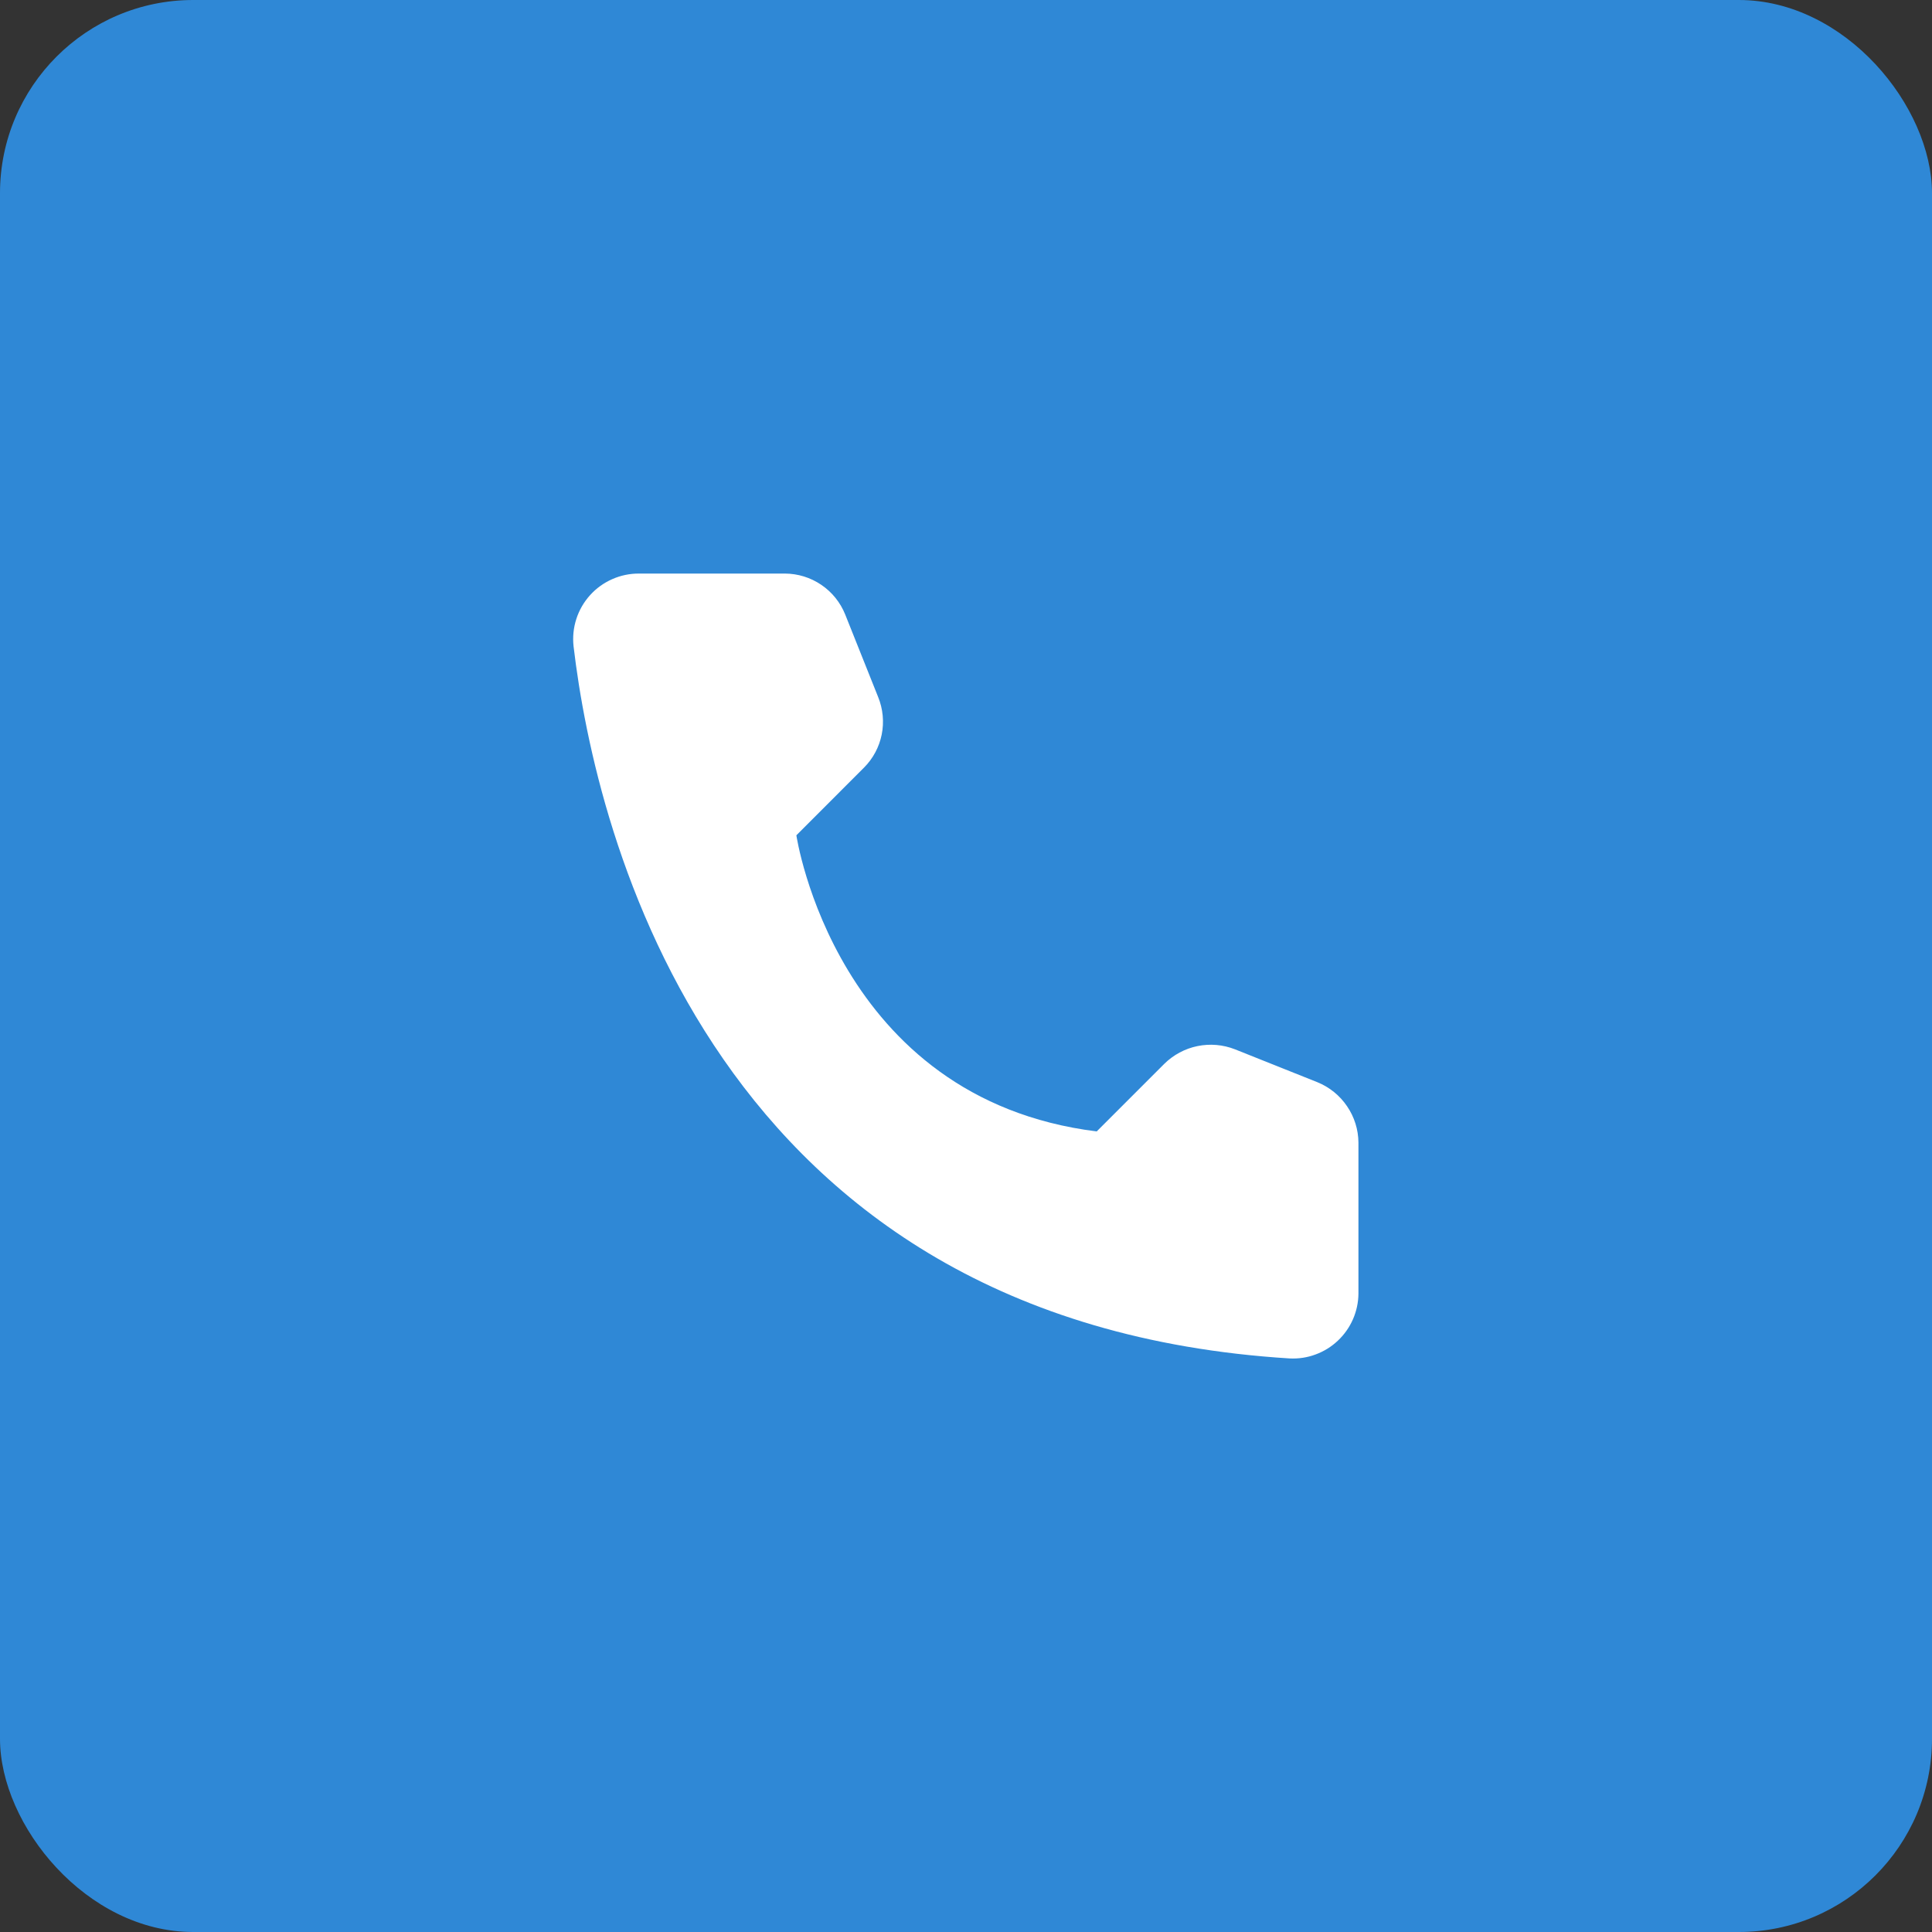
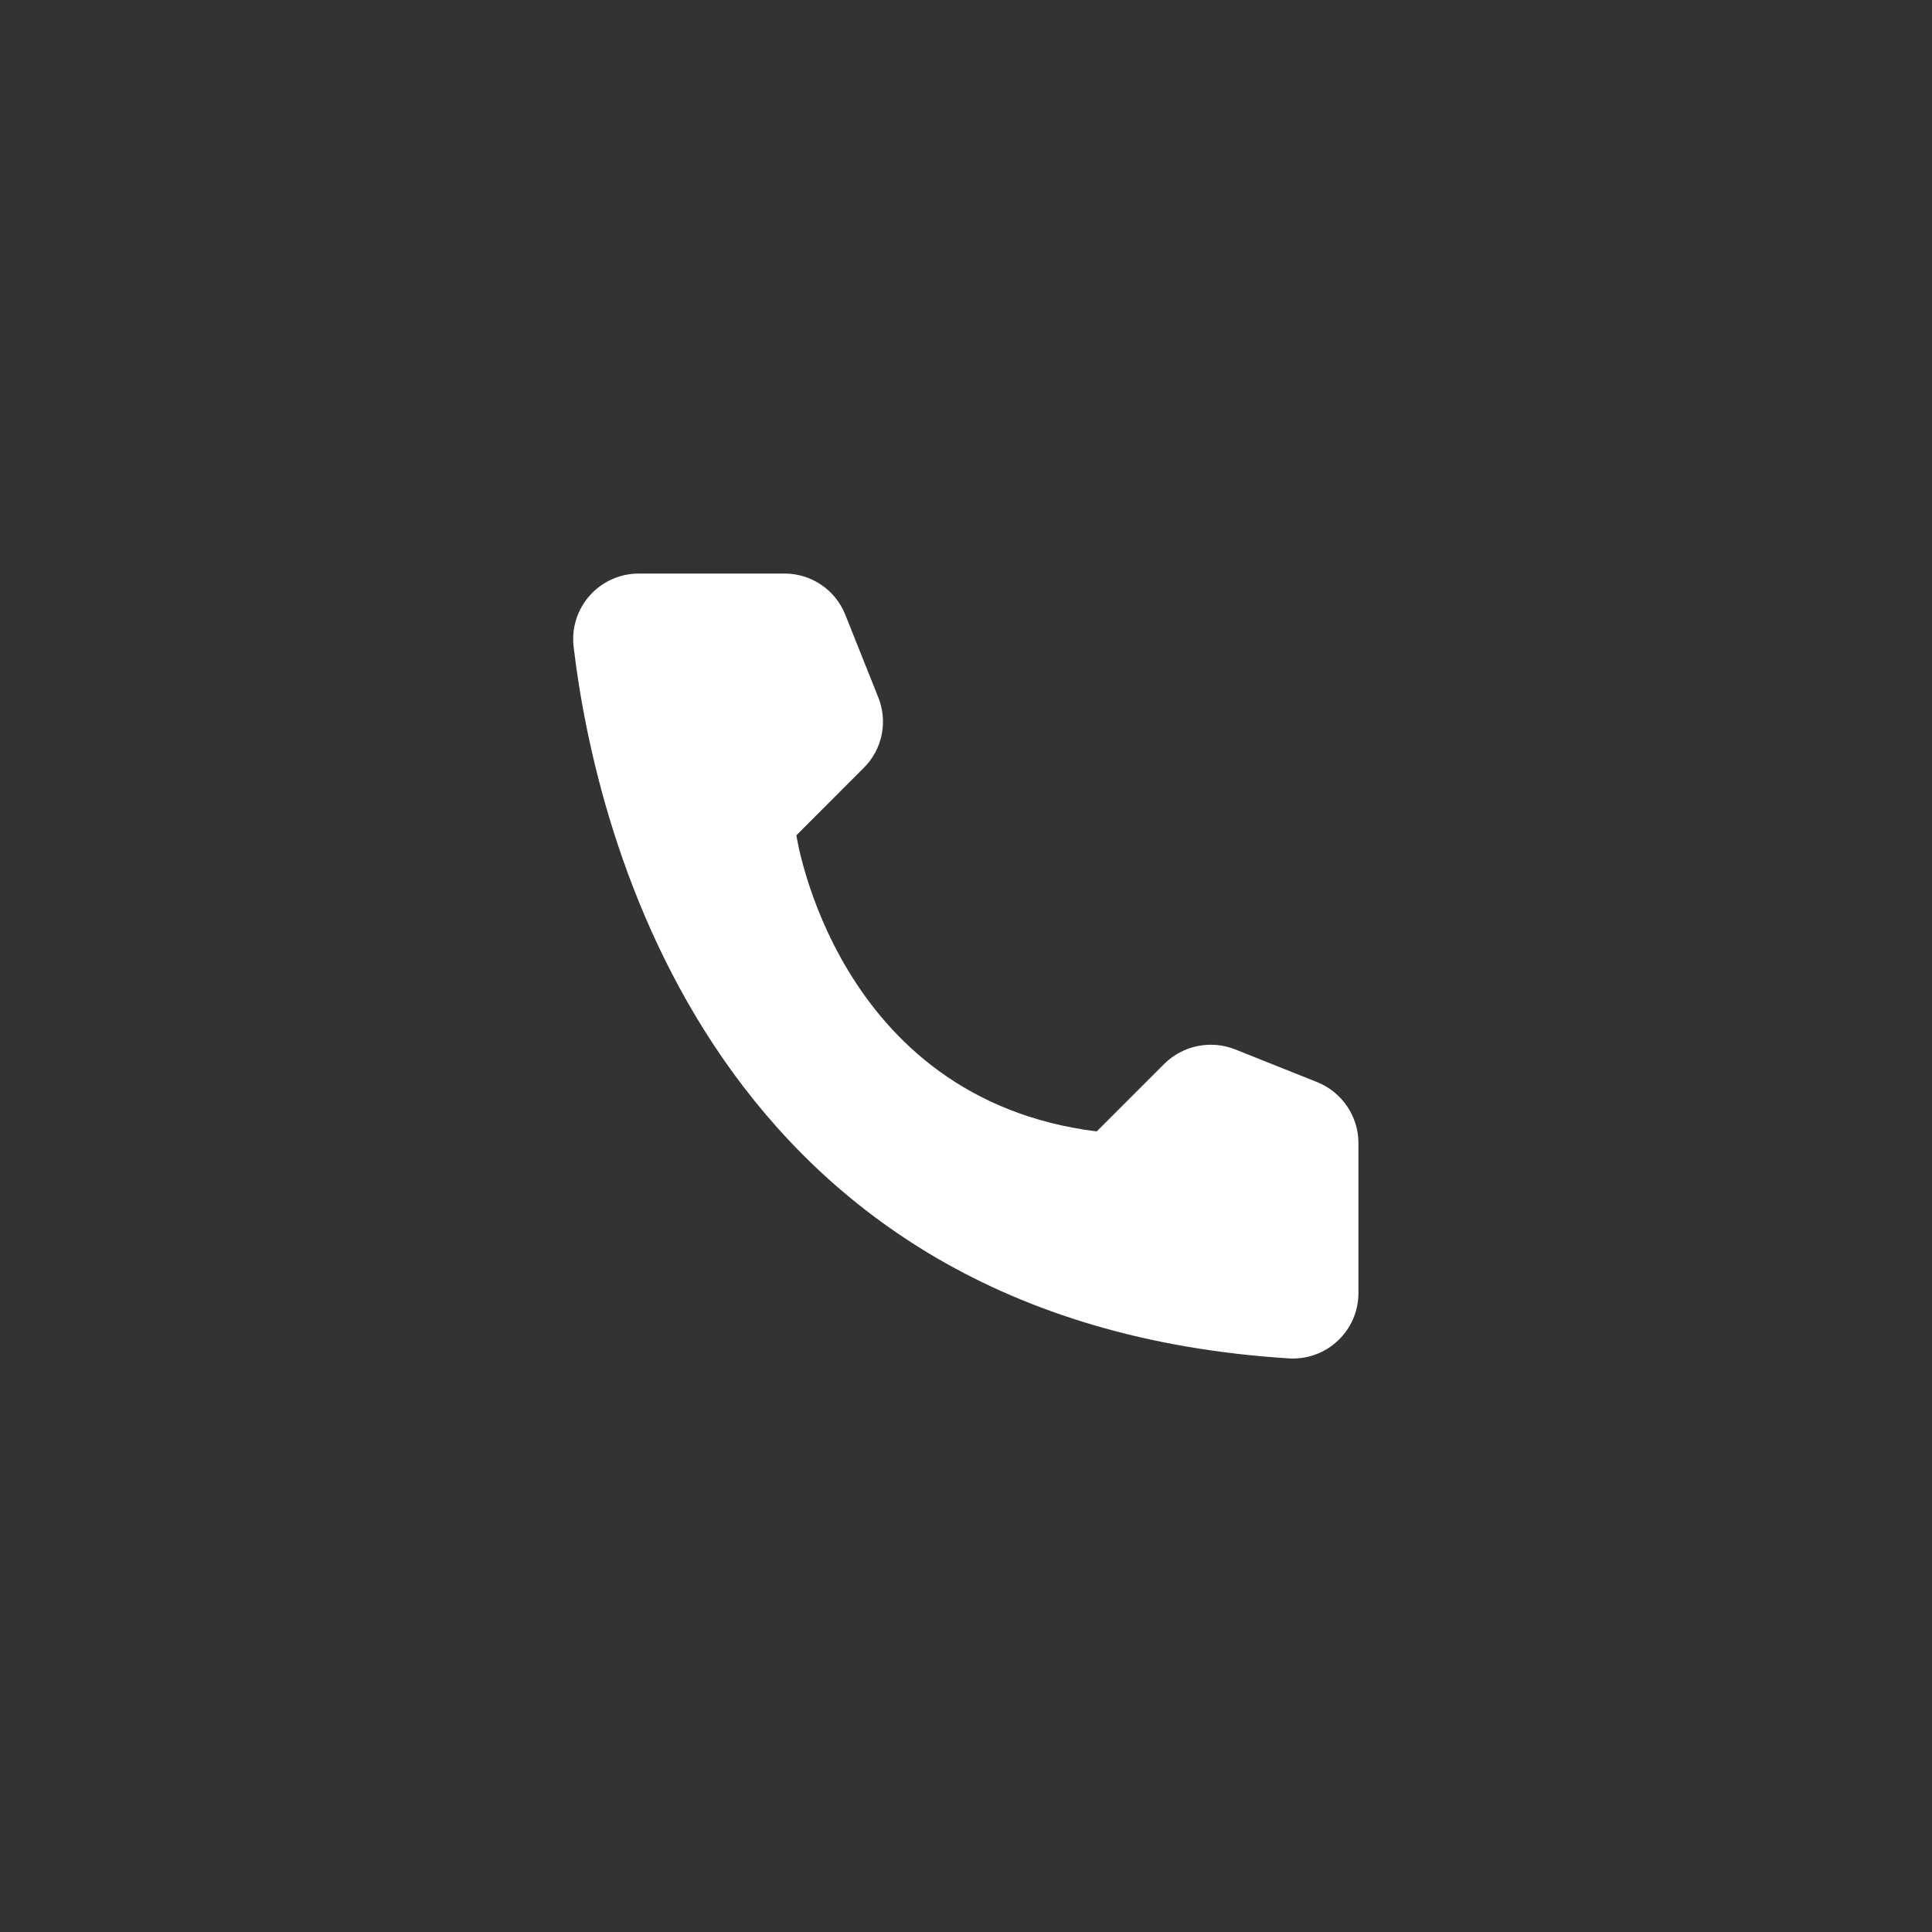
<svg xmlns="http://www.w3.org/2000/svg" width="40" height="40" viewBox="0 0 40 40" fill="none">
  <rect x="0" y="0" width="40" height="40" fill="#333333" stroke="none" />
-   <rect width="40" height="40" rx="4" fill="#2F88D6" />
  <path d="M22.706 23.425L24.106 22.025C24.295 21.839 24.533 21.711 24.793 21.658C25.053 21.605 25.322 21.628 25.569 21.725L27.275 22.406C27.524 22.507 27.738 22.68 27.889 22.903C28.041 23.125 28.123 23.387 28.125 23.656V26.781C28.124 26.964 28.085 27.145 28.012 27.313C27.939 27.48 27.832 27.632 27.699 27.757C27.566 27.883 27.409 27.98 27.237 28.043C27.066 28.107 26.883 28.134 26.7 28.125C14.744 27.381 12.331 17.256 11.875 13.381C11.854 13.191 11.873 12.998 11.932 12.816C11.99 12.634 12.087 12.466 12.215 12.324C12.343 12.181 12.5 12.068 12.675 11.991C12.85 11.913 13.04 11.874 13.231 11.875H16.25C16.519 11.876 16.782 11.957 17.005 12.109C17.228 12.26 17.4 12.475 17.5 12.725L18.181 14.431C18.281 14.677 18.307 14.947 18.255 15.207C18.203 15.467 18.075 15.706 17.887 15.894L16.488 17.294C16.488 17.294 17.294 22.75 22.706 23.425Z" fill="white" />
</svg>